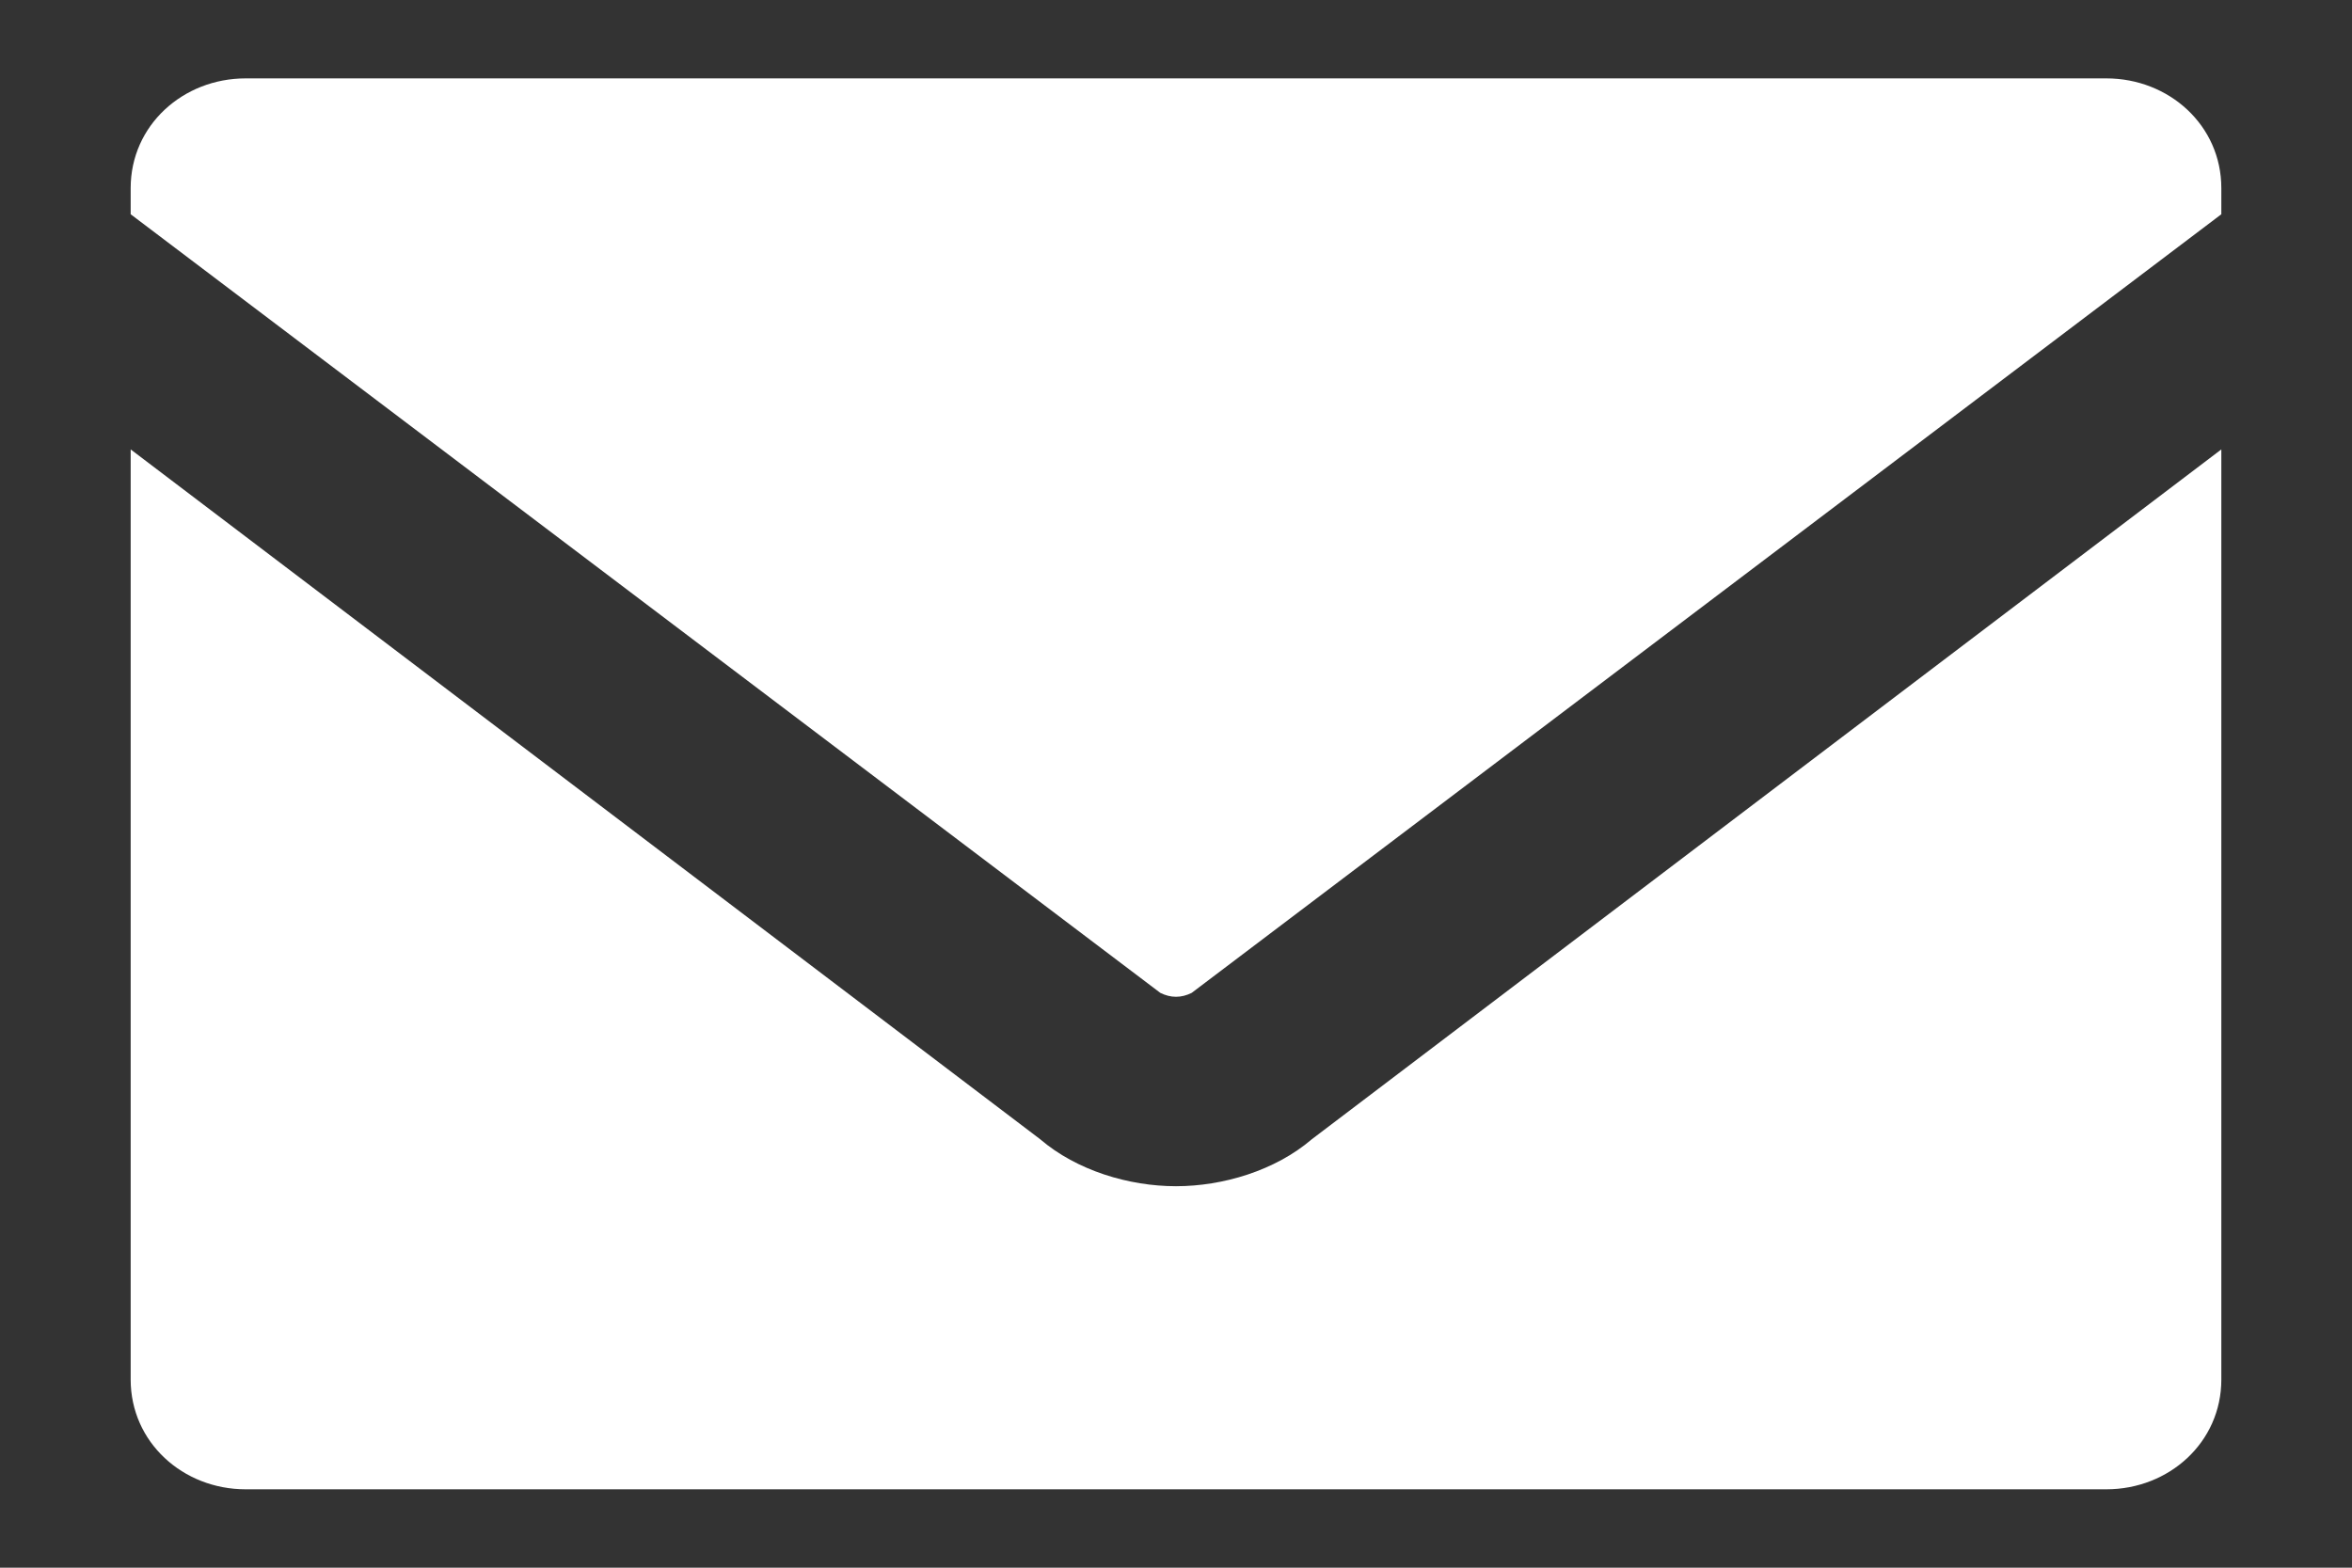
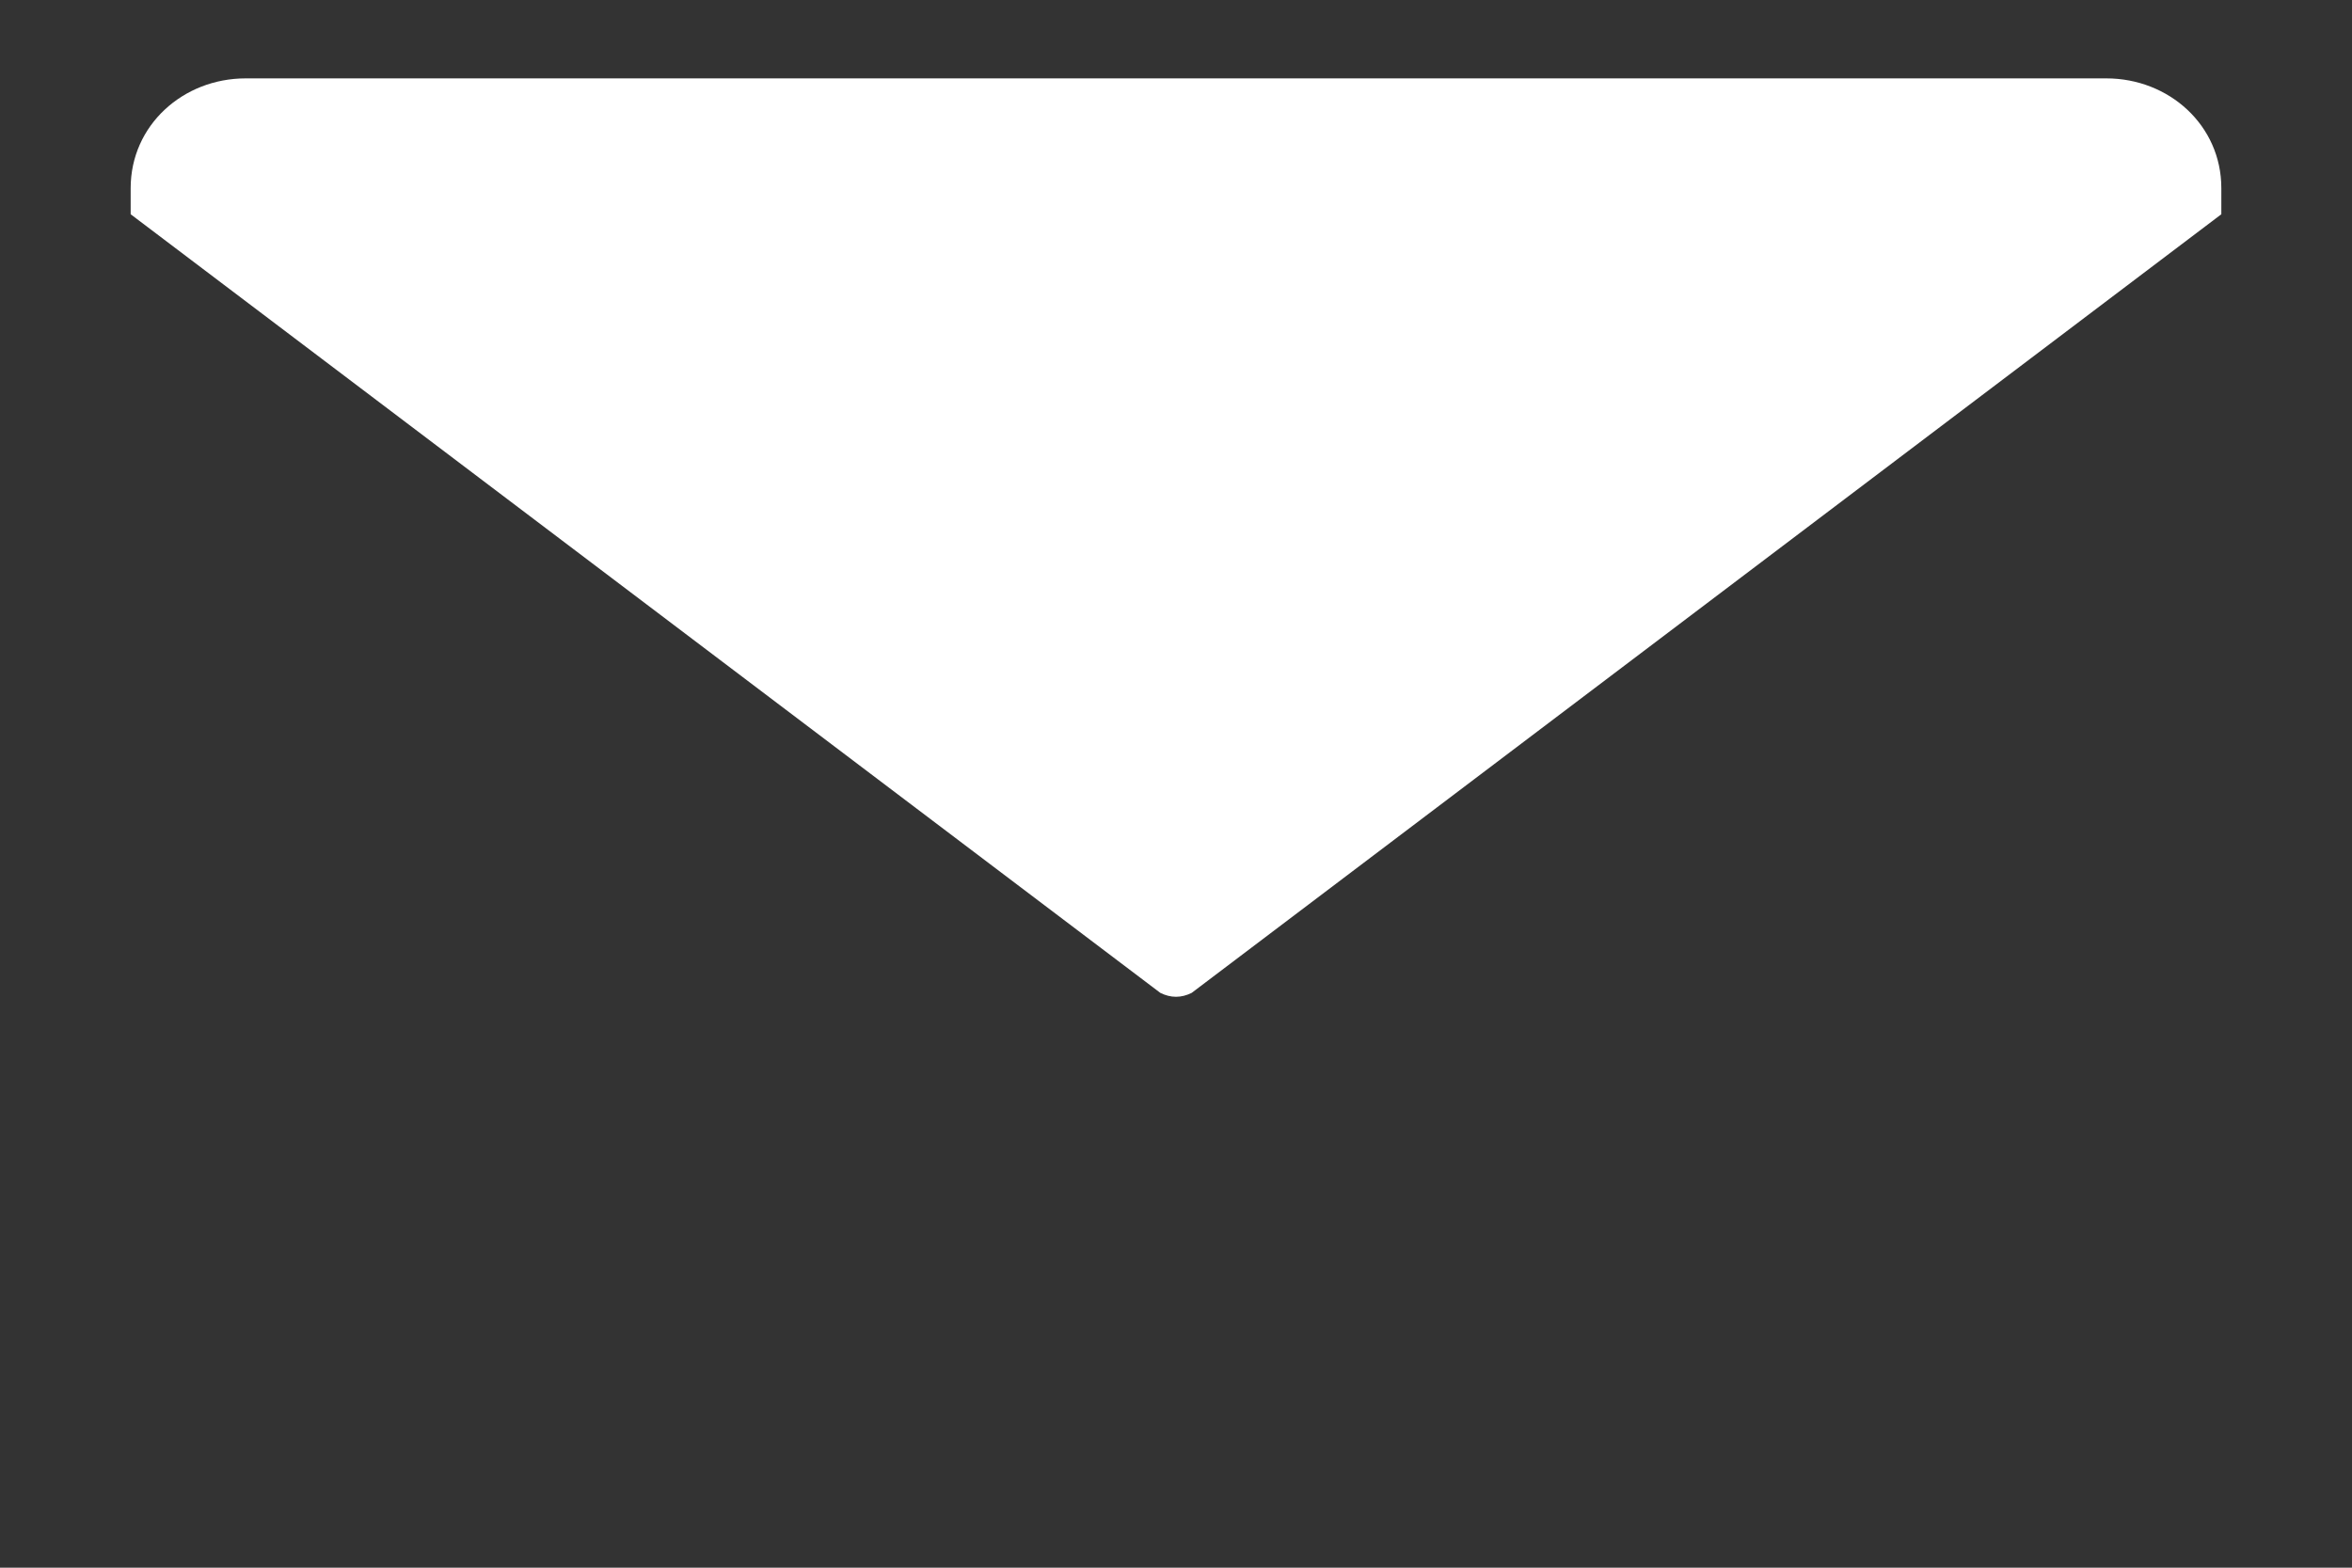
<svg xmlns="http://www.w3.org/2000/svg" version="1.1" id="レイヤー_1" x="0px" y="0px" viewBox="0 0 45 30" style="enable-background:new 0 0 45 30;" xml:space="preserve">
  <rect x="0" y="0" width="45" height="30" fill="#333333" stroke="none" />
  <style type="text/css">
	.st0{fill:#FFFFFF;}
</style>
  <g>
    <path class="st0" d="M22.8,19L42.5,4.1V3.6c0-1.2-1-2.1-2.2-2.1H4.7c-1.2,0-2.2,0.9-2.2,2.1v0.5L22.2,19   C22.4,19.1,22.6,19.1,22.8,19z" />
-     <path class="st0" d="M22.5,22.7c-0.9,0-1.9-0.3-2.6-0.9L2.5,8.6v17.8c0,1.2,1,2.1,2.2,2.1h35.6c1.2,0,2.2-0.9,2.2-2.1V8.6   L25.1,21.8C24.4,22.4,23.4,22.7,22.5,22.7z" />
  </g>
</svg>